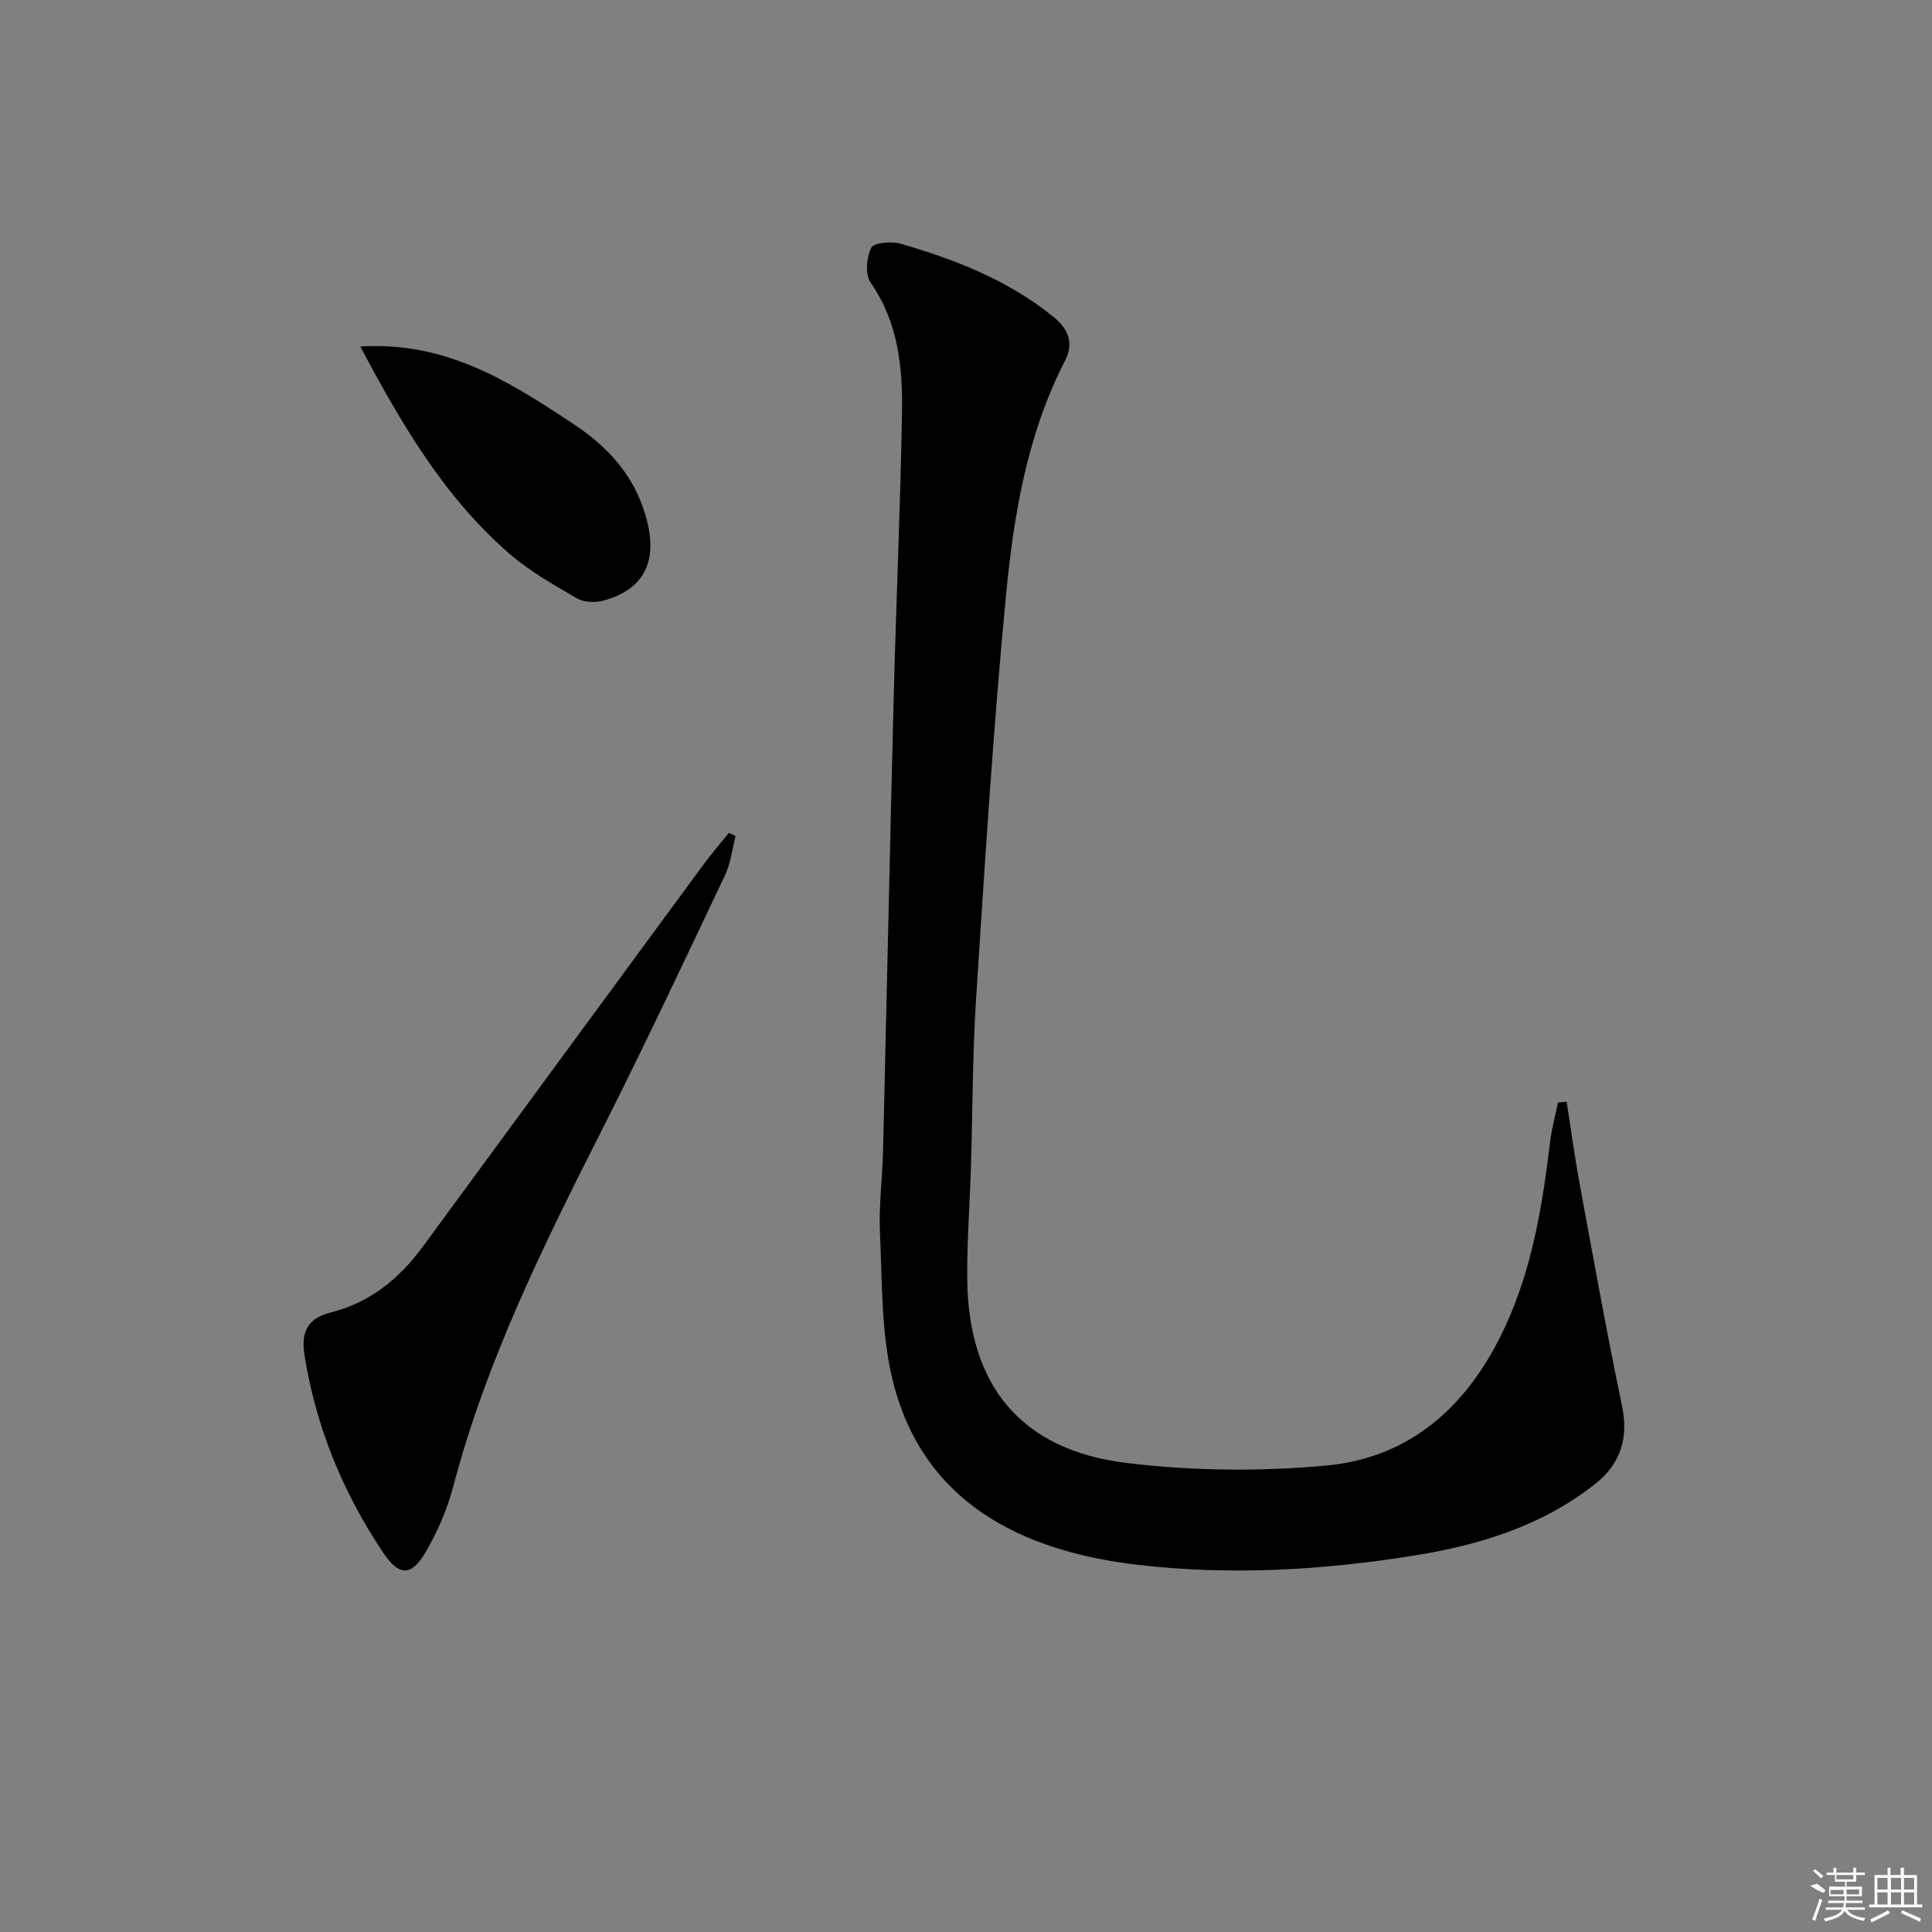
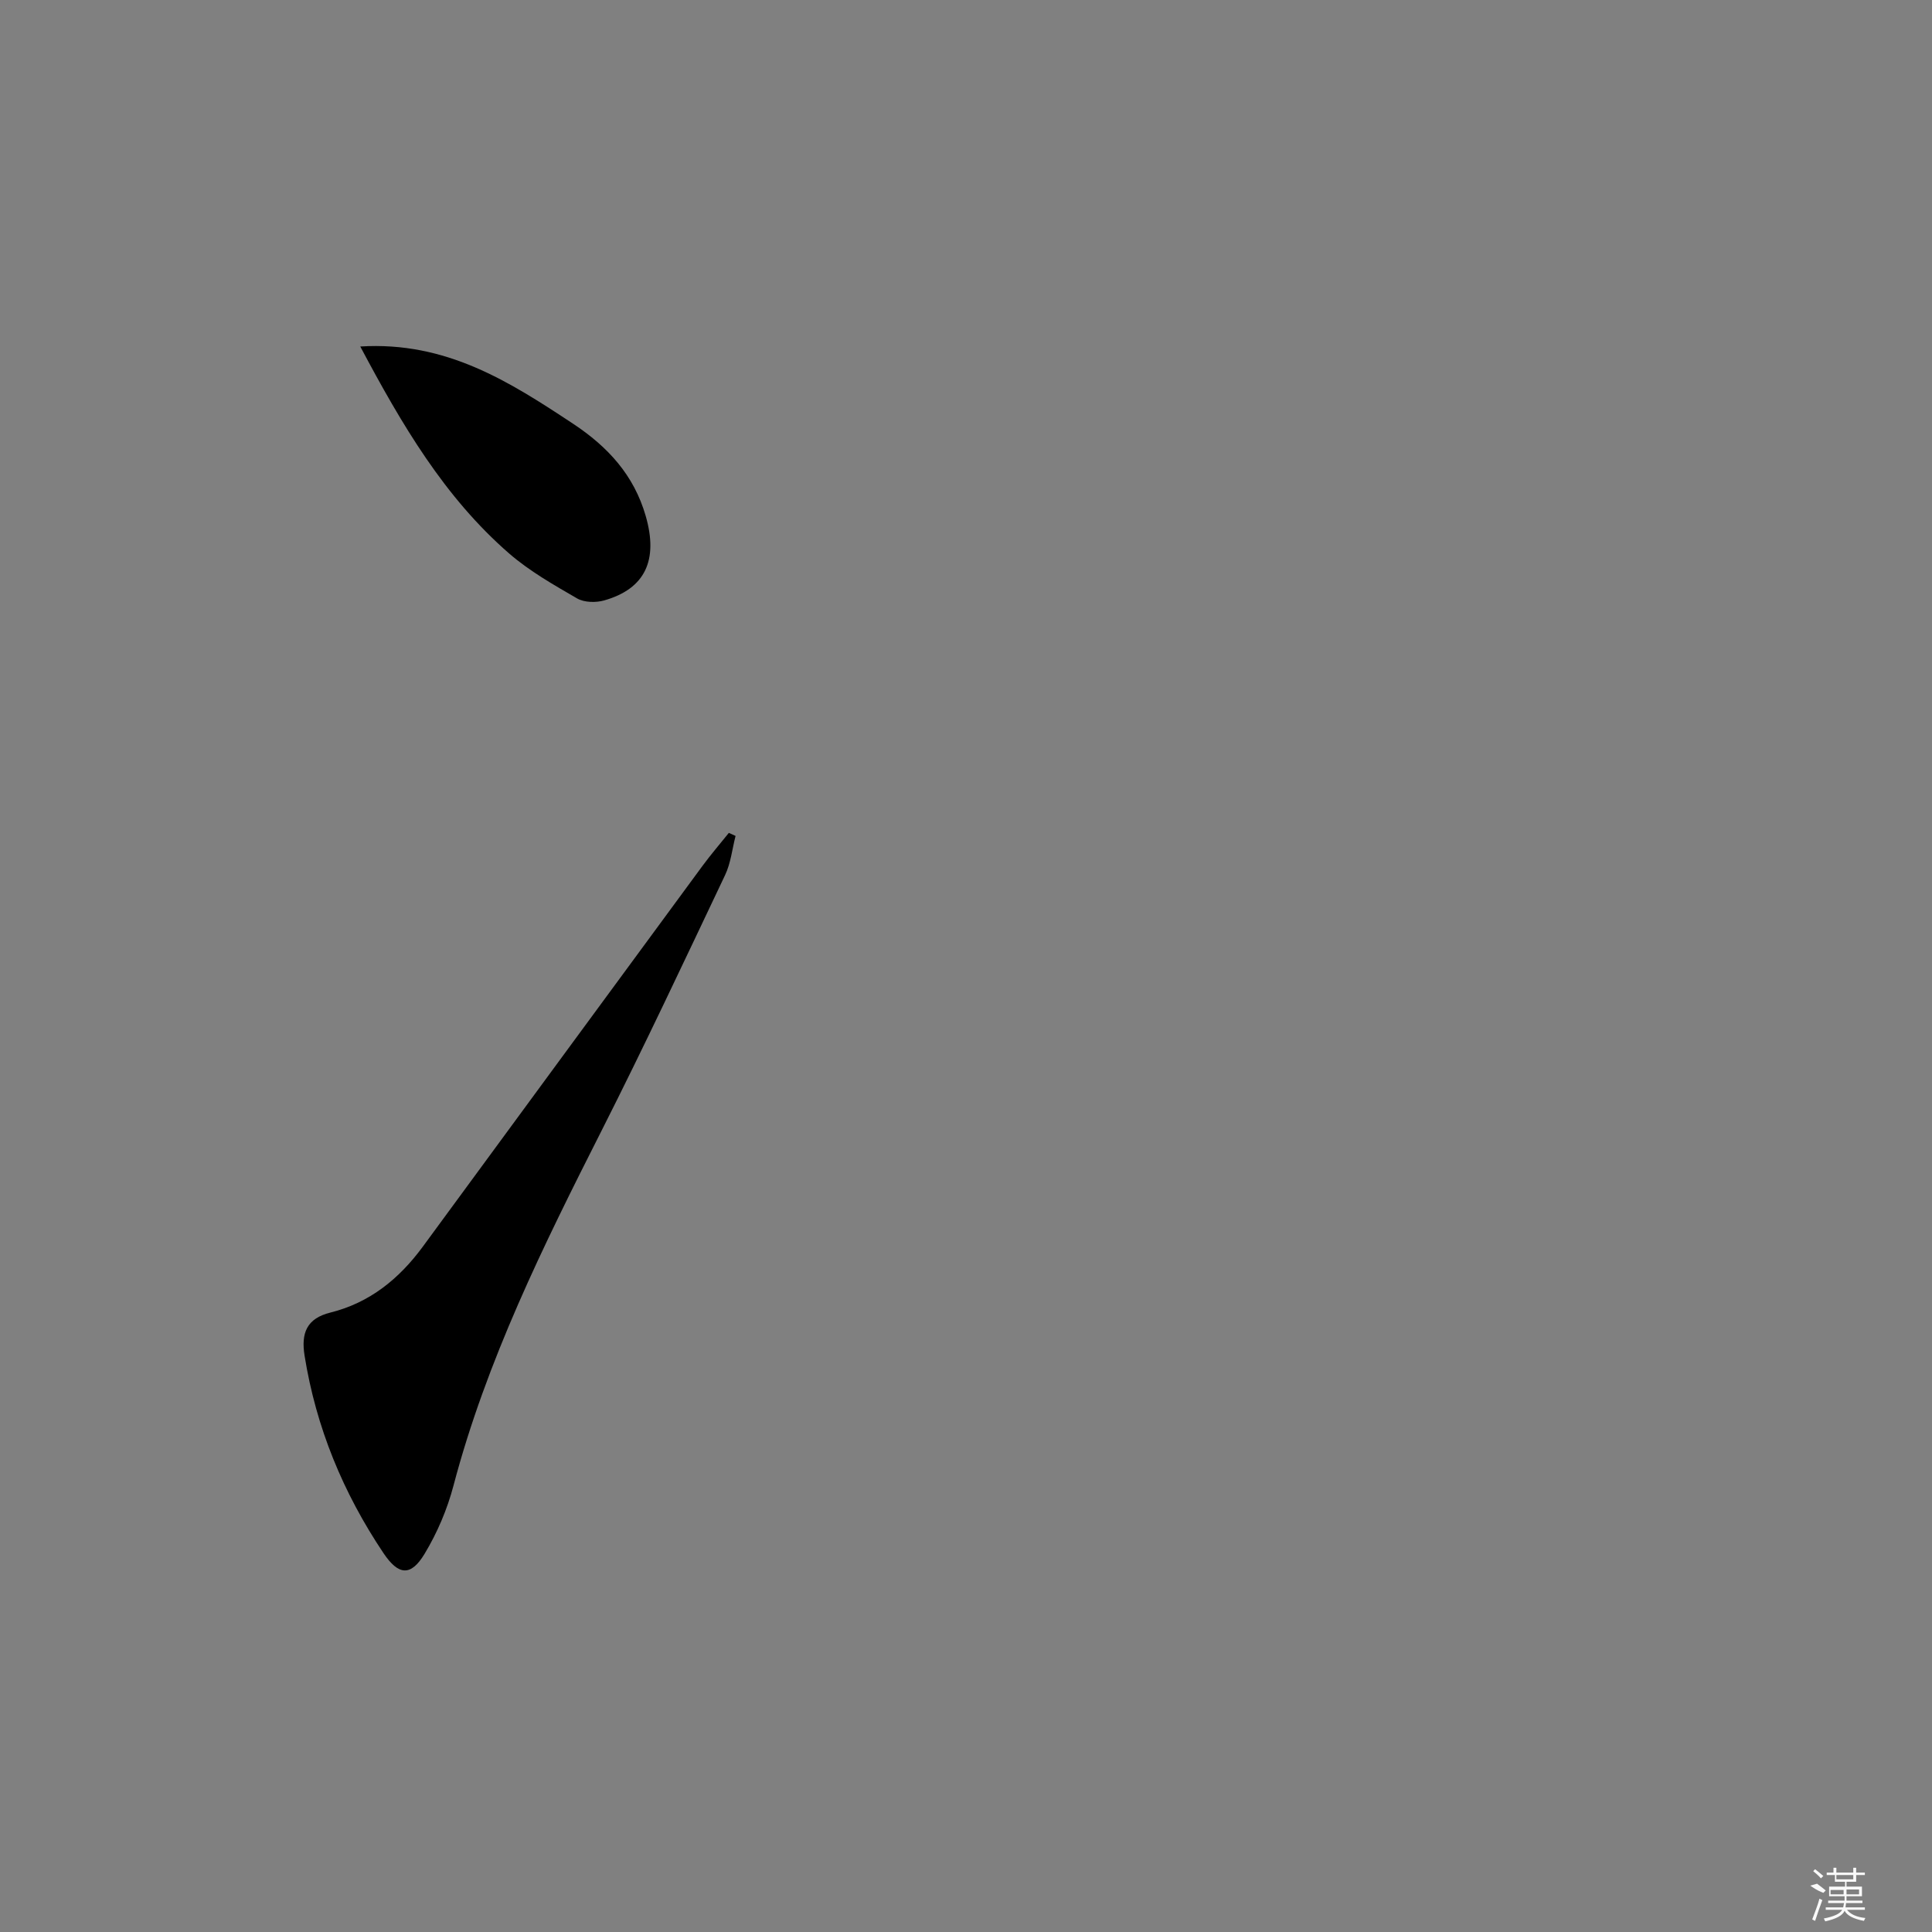
<svg xmlns="http://www.w3.org/2000/svg" enable-background="new 0 0 400 400" viewBox="0 0 400 400">
  <rect x="0" y="0" width="400" height="400" fill="#808080" stroke="none" />
-   <path d="m324.36 228.11c.89 5.68 1.65 11.39 2.7 17.04 2.82 15.3 5.57 30.63 8.75 45.86 1.36 6.51-.1 11.97-5.67 16.33-10.92 8.56-23.73 12.52-37.12 14.68-18.93 3.06-38.02 4.19-57.13 2-24.6-2.81-45.06-13.1-51.16-38.61-2.32-9.7-2.07-20.05-2.54-30.13-.26-5.62.49-11.29.63-16.93.76-31.27 1.41-62.55 2.21-93.82.5-19.62 1.37-39.23 1.72-58.85.17-9.5-.73-18.87-6.5-27.17-1.17-1.68-.85-5.23.15-7.23.53-1.06 4.19-1.37 6.1-.81 11.37 3.31 22.32 7.55 31.68 15.2 3.3 2.7 4.08 5.59 2.26 9.14-7.88 15.38-10.61 32.15-12.21 48.96-2.63 27.61-4.35 55.3-6.14 82.98-.75 11.61-.71 23.27-1.07 34.9-.24 7.64-.82 15.28-.77 22.91.15 22.23 11.03 35.67 33.06 38.34 13.62 1.65 27.66 1.79 41.32.52 17.92-1.67 29.74-12.93 37.1-28.97 5.54-12.07 7.64-25 9.2-38.05.33-2.74 1.08-5.42 1.63-8.13.59-.05 1.2-.11 1.8-.16z" />
  <path d="m152.29 173.07c-.7 2.72-.99 5.64-2.18 8.13-8.41 17.71-16.74 35.46-25.59 52.95-12.01 23.74-23.8 47.52-30.63 73.43-1.29 4.91-3.37 9.79-5.99 14.13-2.87 4.76-5.43 4.43-8.51-.16-8.35-12.46-13.95-26-16.33-40.87-.75-4.67.42-7.71 5.35-8.93 8.12-2.02 14.22-6.97 19.11-13.62 19.29-26.29 38.59-52.57 57.91-78.84 1.73-2.35 3.64-4.57 5.47-6.85.47.2.93.42 1.39.63z" />
  <path d="m74.59 71.74c17.81-1.11 30.92 7.3 44.06 15.99 7.22 4.78 12.59 10.64 15.03 19.07 2.65 9.16-.08 15.09-8.59 17.51-1.72.49-4.12.44-5.6-.41-4.87-2.82-9.86-5.65-14.08-9.31-13.39-11.64-22.21-26.65-30.82-42.85z" />
  <g fill="#fafafa">
    <path d="m374.8 390.4 1.4-.4c.7.5 1.3 1 1.8 1.4l-.5.5c-1.5-.6-2.1-1.1-2.7-1.5zm1 7.3-.6-.3c.5-1.4 1.1-2.8 1.5-4.3.2.1.4.2.6.3-.5 1.3-1 2.8-1.5 4.3zm-.4-10.3.4-.4c.4.3 1 .8 1.7 1.4l-.5.5c-.4-.5-1-1-1.6-1.5zm2.5.3h1.7v-1h.6v1h3.5v-1h.6v1h1.8v.5h-1.8v1.4h-2v1h3.2v2h-3.2v.9h3.3v.5h-3.4c0 .3-.1.6-.1.9h4v.5h-3.7c.7.9 1.9 1.5 3.8 1.7-.1.2-.2.4-.3.6-2.1-.4-3.5-1.1-4-2.1-.4 1-1.8 1.7-4 2.2-.1-.2-.2-.4-.3-.6 2.1-.4 3.4-1 3.8-1.8h-3.4v-.5h3.6c.1-.3.1-.6.2-.9h-3.3v-.5h3.4c0-.3 0-.6 0-.9h-3.2v-2h3.3v-1h-2.1v-1.4h-1.7v-.5zm1.1 3.5v1h2.7c0-.3 0-.4 0-.4 0-.1 0-.2 0-.2 0-.1 0-.2 0-.3h-2.7zm1.2-3v.9h3.5v-.9zm4.7 3h-2.6v.6.4h2.6z" />
-     <path d="m393.6 386.7h.6v1.5h2.7v6.1h1.1v.6h-11v-.6h1.1v-6.1h2.7v-1.5h.6v1.5h2.1v-1.5zm-2.7 8.8.4.6c-1.2.6-2.5 1.3-3.8 1.9-.1-.2-.2-.4-.3-.6 1.2-.6 2.5-1.2 3.7-1.9zm-2.2-6.7v2.4h2.1v-2.4zm0 3v2.5h2.1v-2.5zm2.8-3v2.4h2.1v-2.4zm0 3v2.5h2.1v-2.5zm6 6.1c-1.4-.7-2.7-1.3-3.9-1.8l.2-.6c1.5.6 2.7 1.2 3.9 1.7zm-1.2-9.1h-2.1v2.4h2.1zm-2.1 3v2.5h2.1v-2.5z" />
  </g>
</svg>